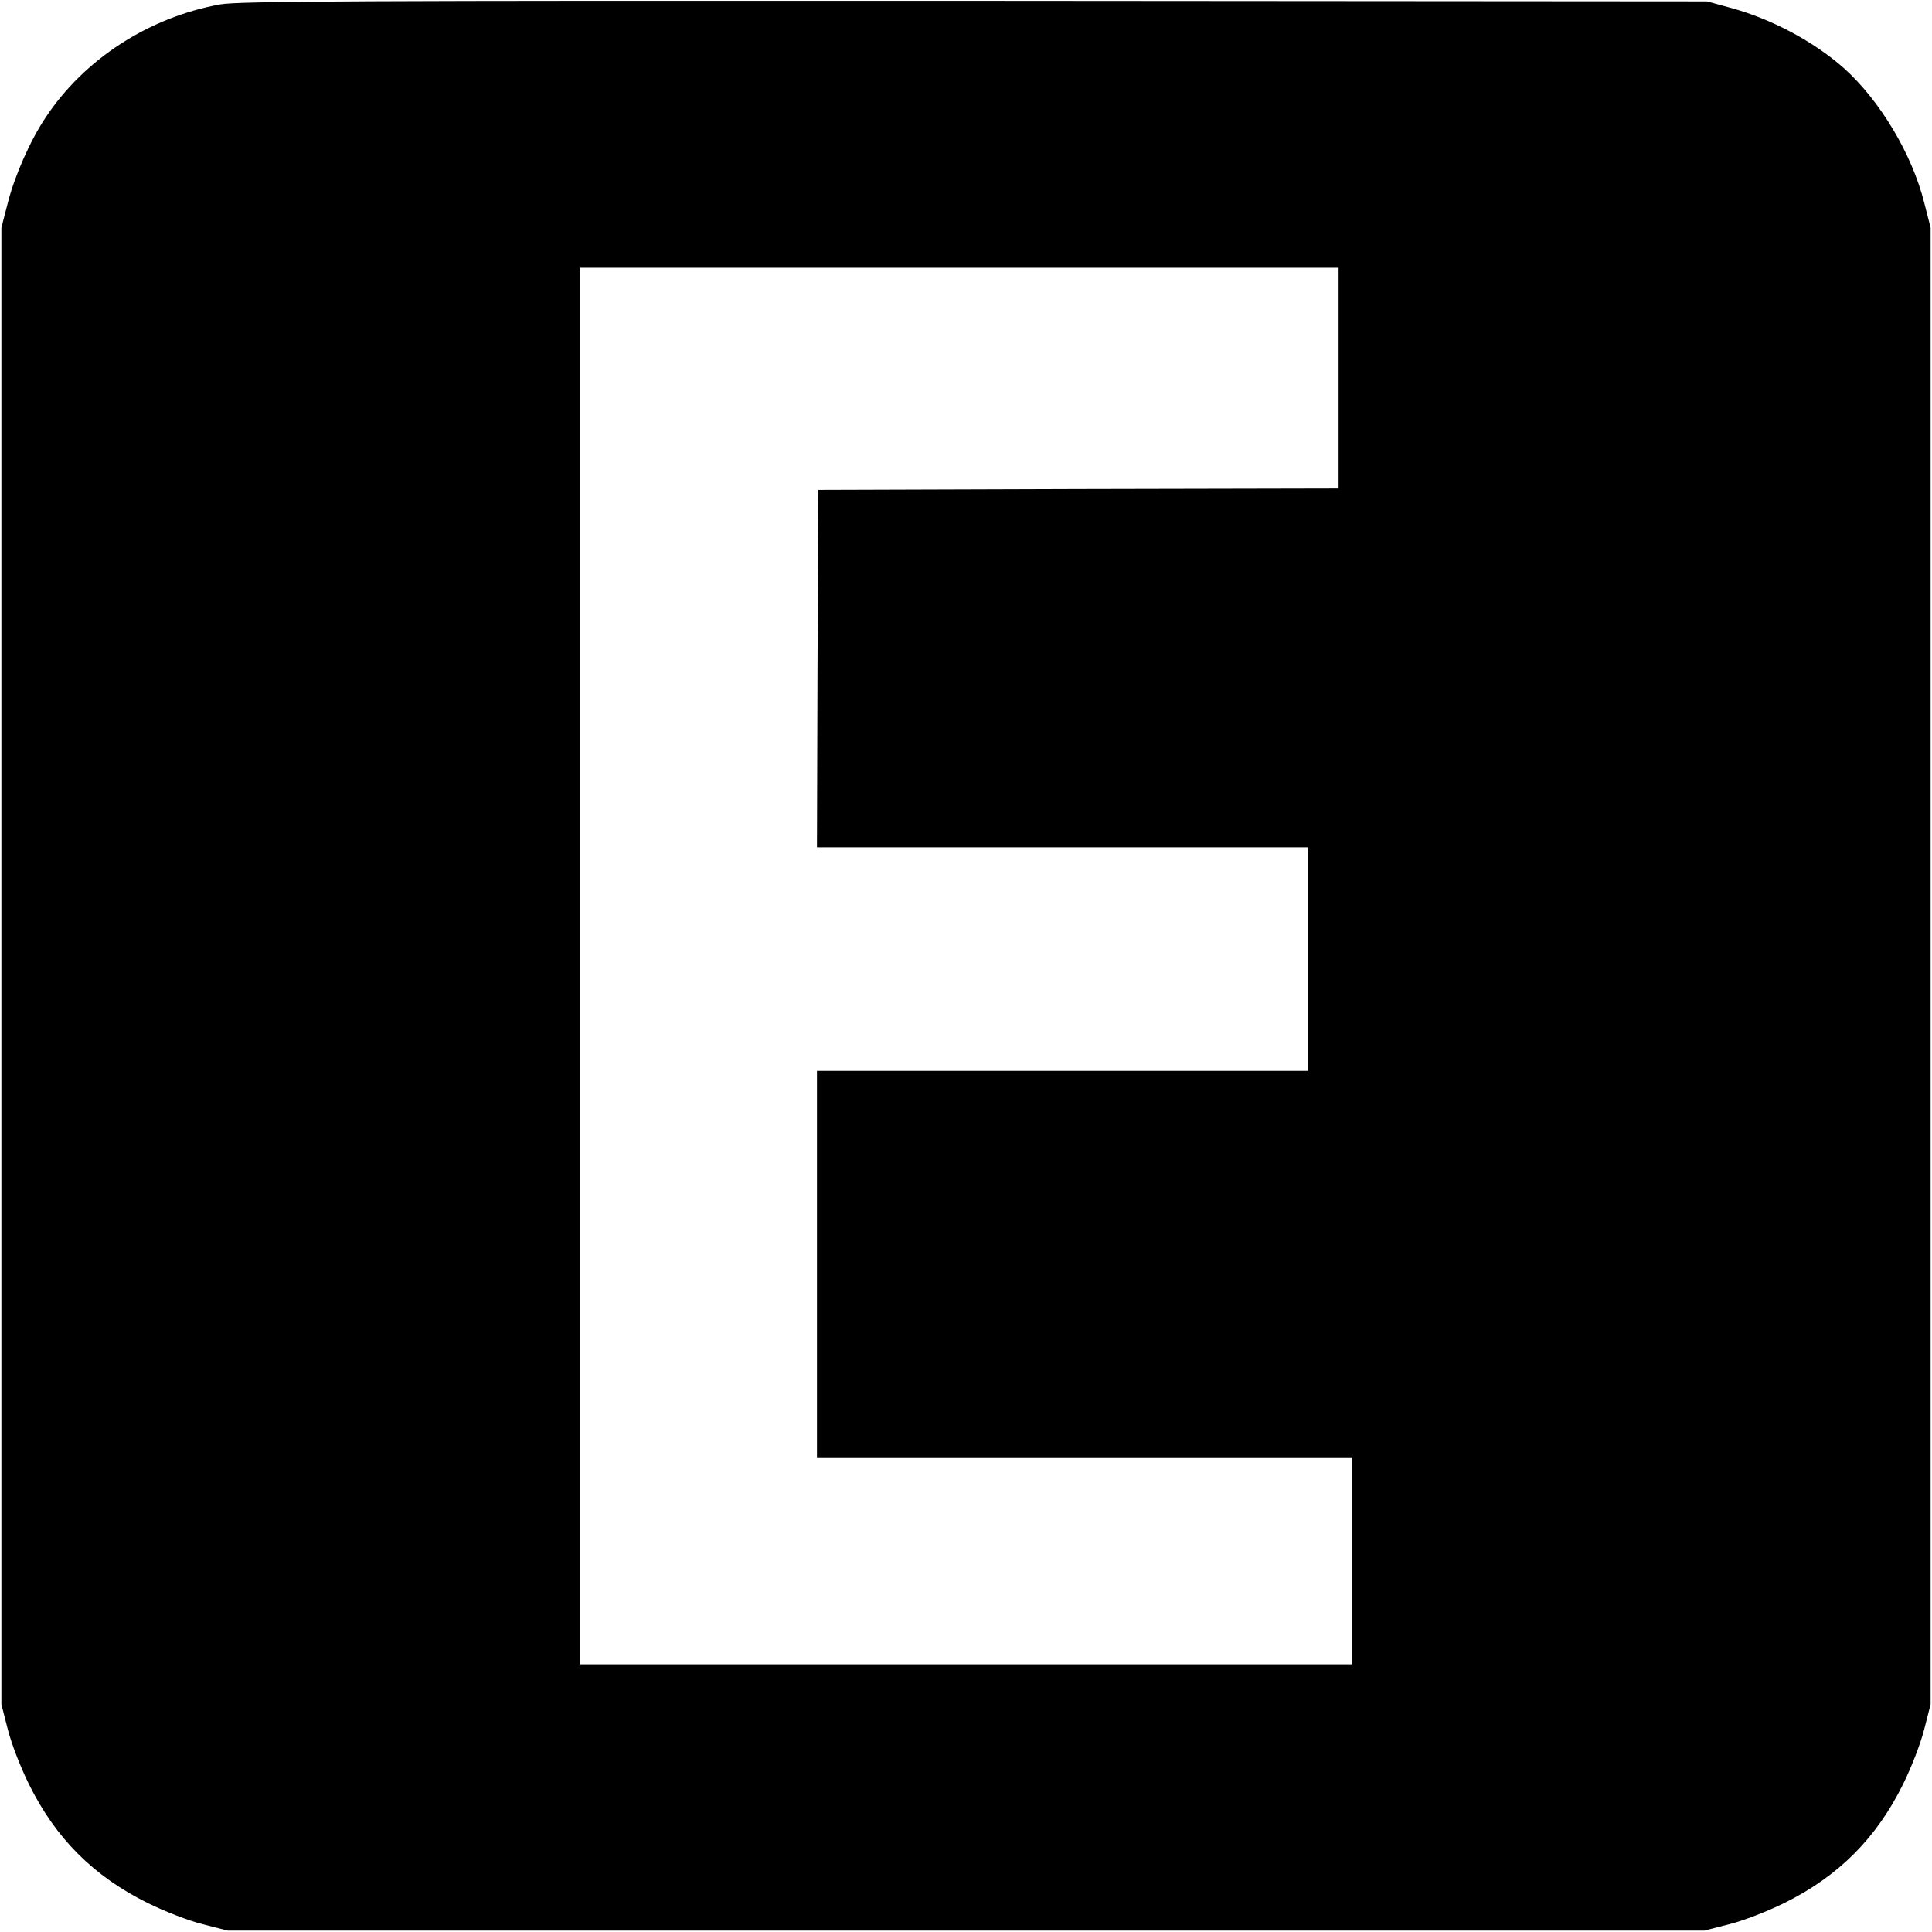
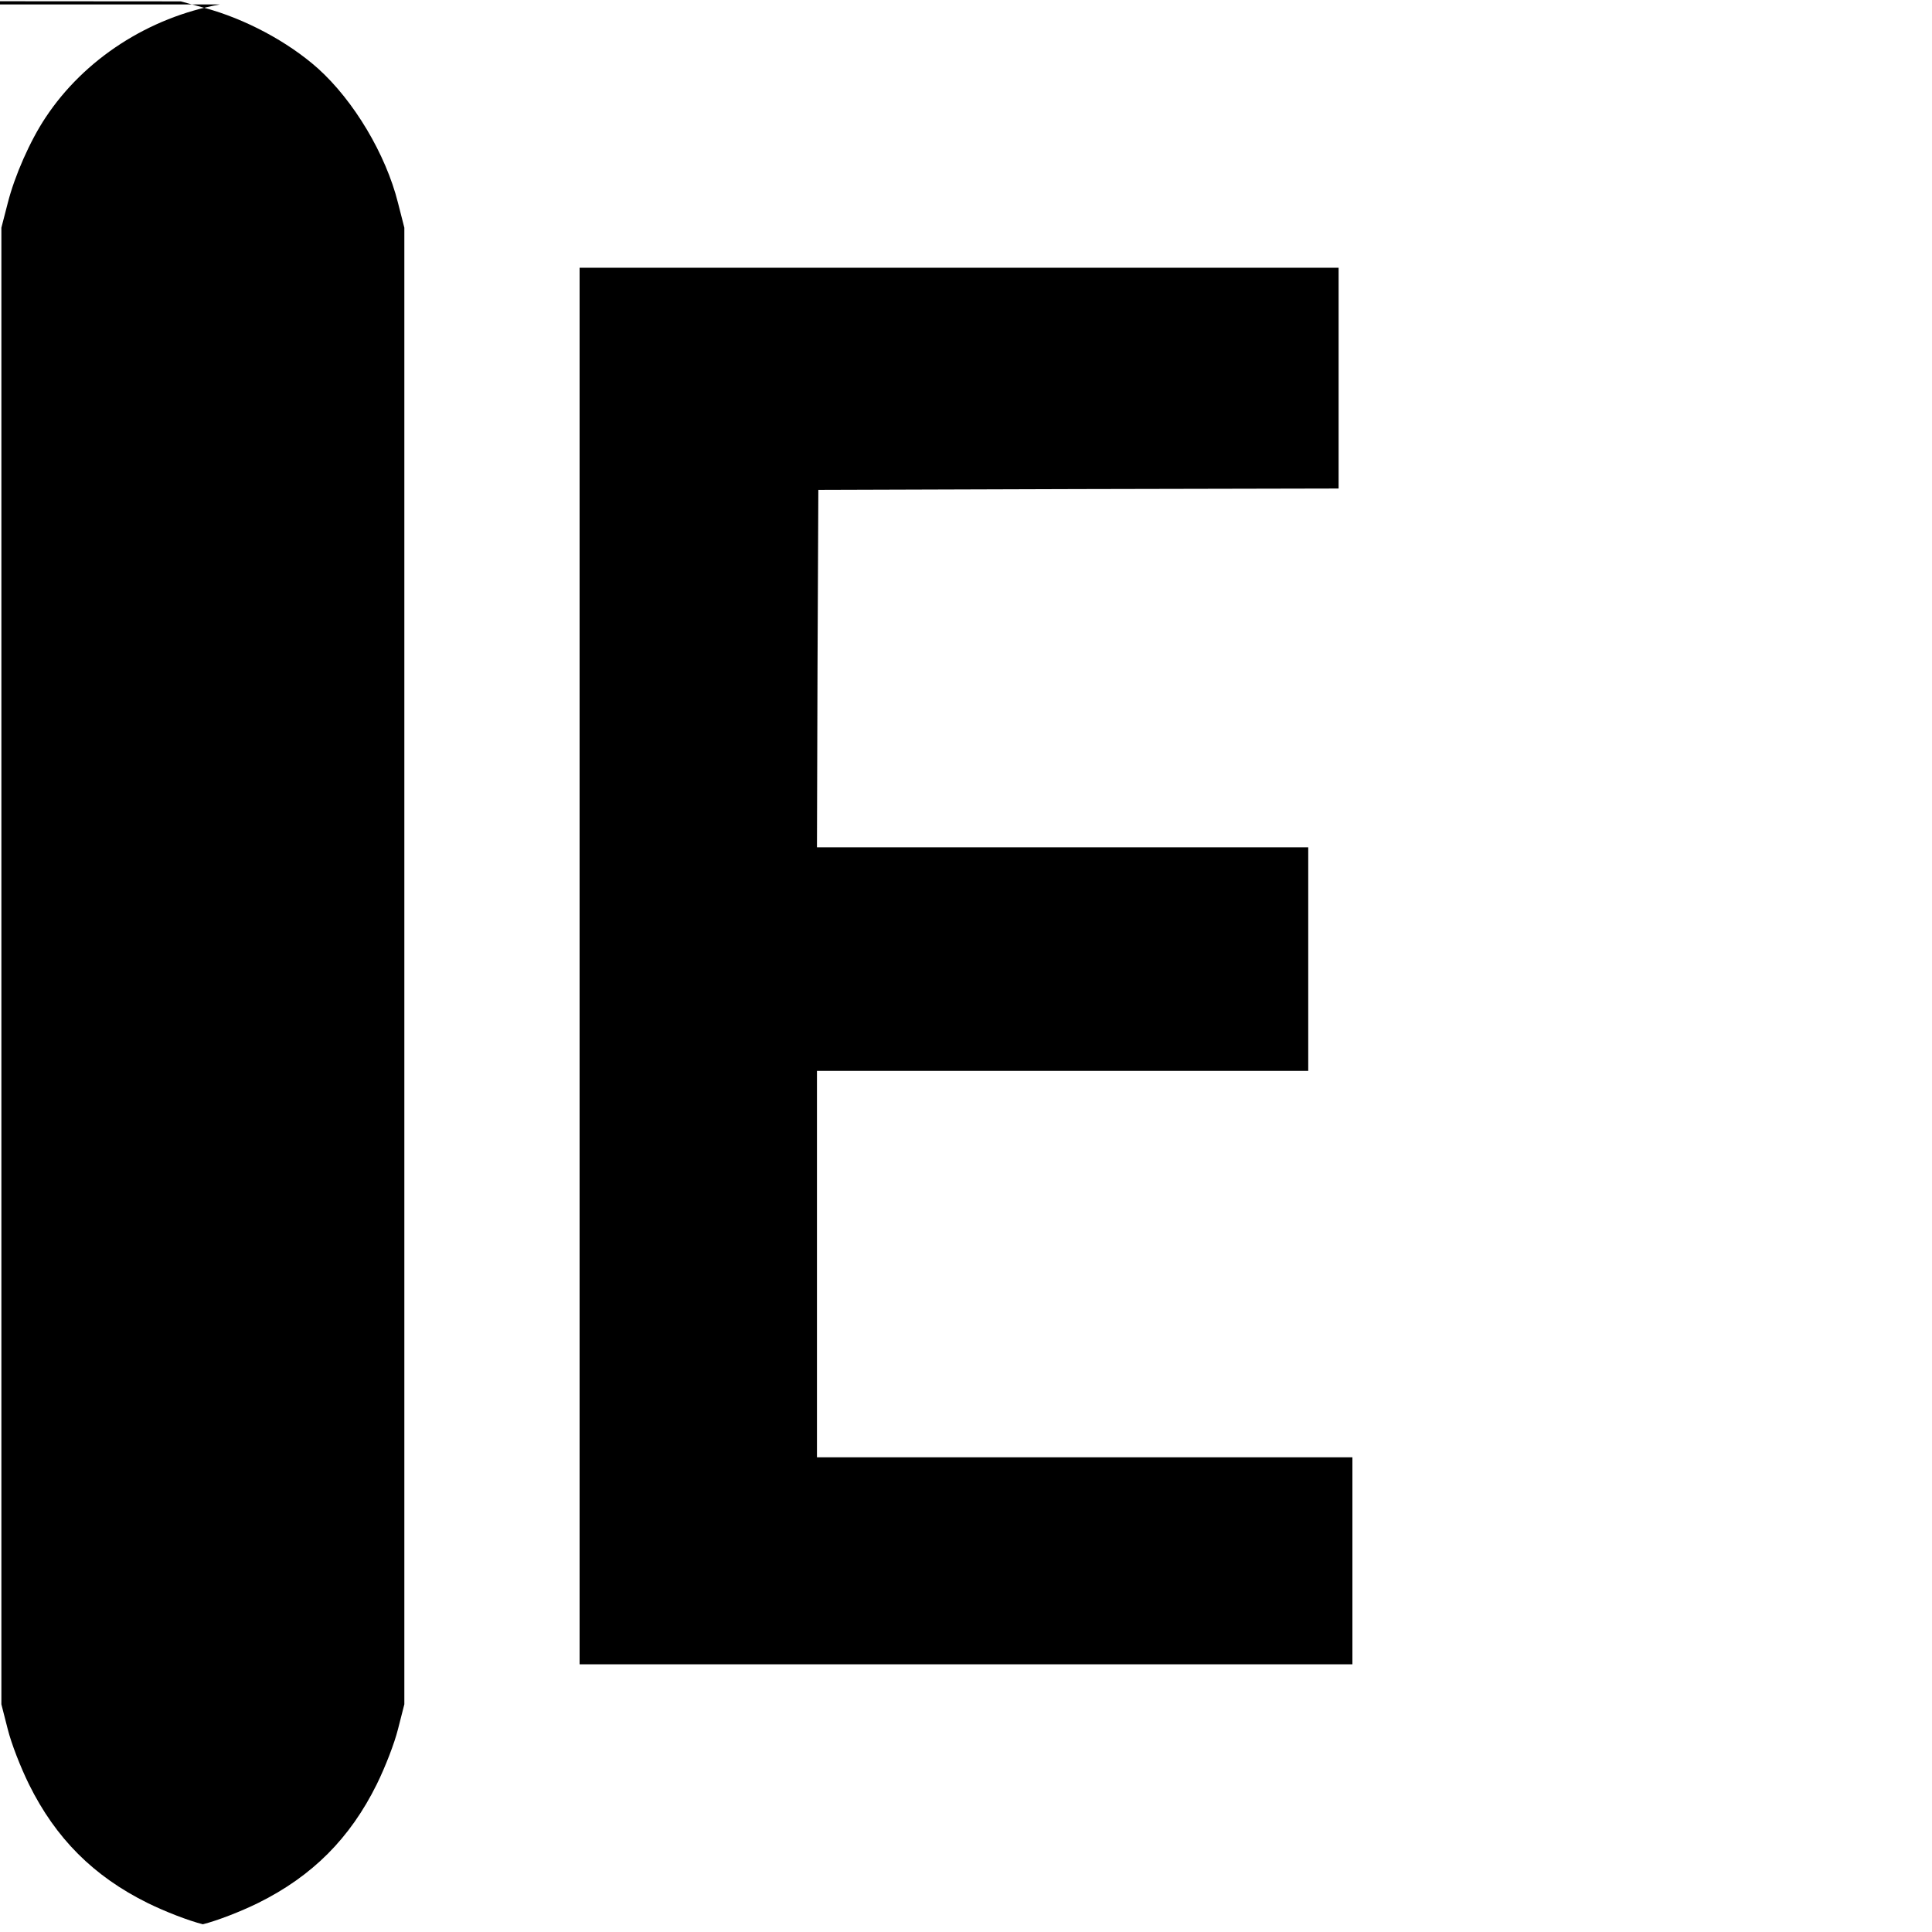
<svg xmlns="http://www.w3.org/2000/svg" version="1.0" width="700pt" height="700pt" viewBox="0 0 700 700" preserveAspectRatio="xMidYMid meet">
  <g transform="translate(0,700) scale(0.1,-0.1)" fill="#000000" stroke="none">
-     <path d="M797 6984 c-258 -47 -492 -198 -632 -410 -56 -84 -112 -211 -137 -310 l-23 -89 0 -2675 0 -2675 23 -90 c13 -52 46 -137 77 -200 97 -196 234 -333 430 -430 63 -31 148 -64 200 -77 l90 -23 2675 0 2675 0 90 23 c52 13 137 46 200 77 196 97 333 234 430 430 31 63 64 148 77 200 l23 90 0 2675 0 2675 -23 90 c-44 176 -160 370 -290 487 -109 97 -264 180 -413 220 l-84 23 -2655 2 c-2247 1 -2667 -1 -2733 -13z m4053 -1354 l0 -400 -942 -2 -943 -3 -3 -647 -2 -648 890 0 890 0 0 -405 0 -405 -890 0 -890 0 0 -700 0 -700 970 0 970 0 0 -375 0 -375 -1400 0 -1400 0 0 2530 0 2530 1375 0 1375 0 0 -400z" />
+     <path d="M797 6984 c-258 -47 -492 -198 -632 -410 -56 -84 -112 -211 -137 -310 l-23 -89 0 -2675 0 -2675 23 -90 c13 -52 46 -137 77 -200 97 -196 234 -333 430 -430 63 -31 148 -64 200 -77 c52 13 137 46 200 77 196 97 333 234 430 430 31 63 64 148 77 200 l23 90 0 2675 0 2675 -23 90 c-44 176 -160 370 -290 487 -109 97 -264 180 -413 220 l-84 23 -2655 2 c-2247 1 -2667 -1 -2733 -13z m4053 -1354 l0 -400 -942 -2 -943 -3 -3 -647 -2 -648 890 0 890 0 0 -405 0 -405 -890 0 -890 0 0 -700 0 -700 970 0 970 0 0 -375 0 -375 -1400 0 -1400 0 0 2530 0 2530 1375 0 1375 0 0 -400z" />
  </g>
</svg>